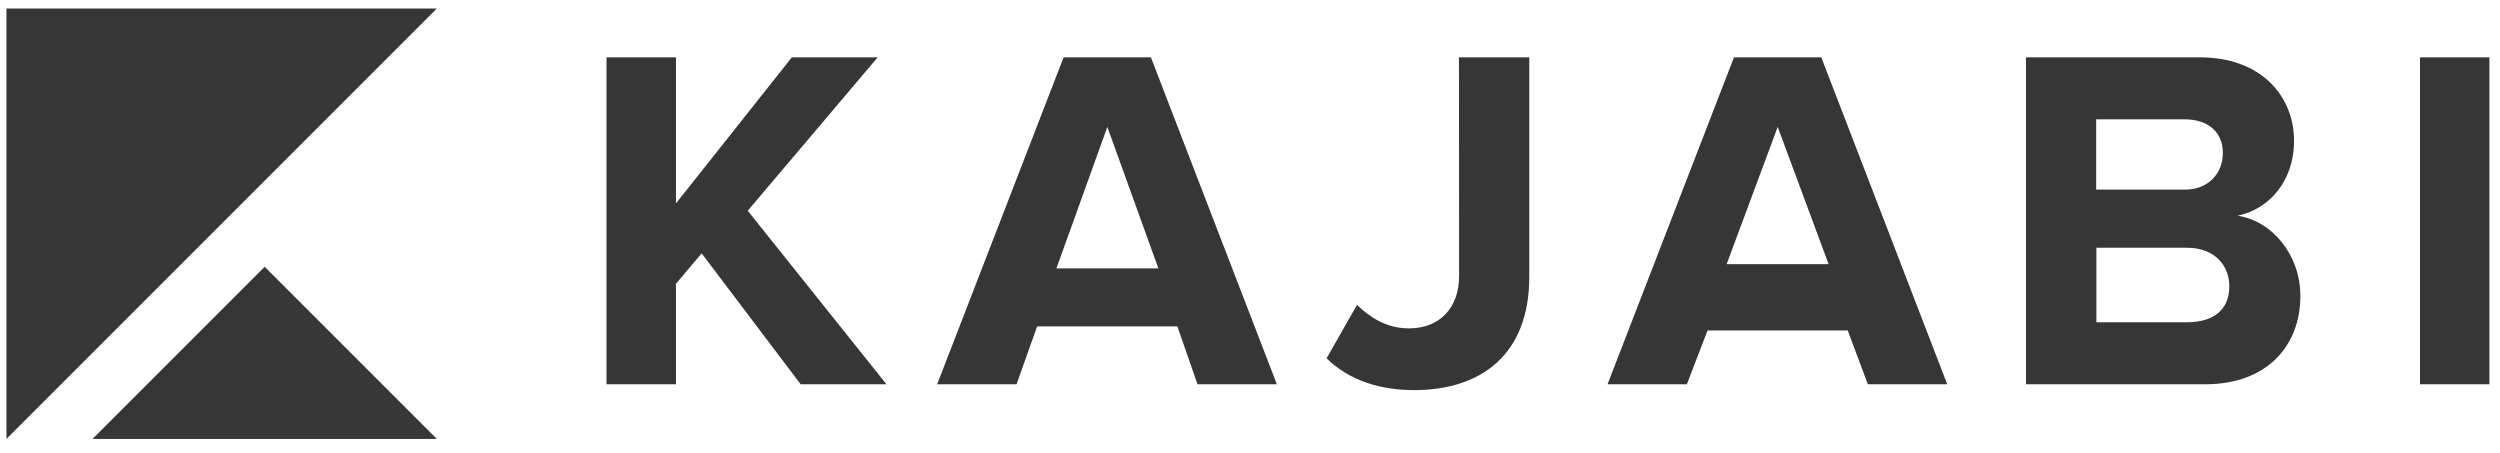
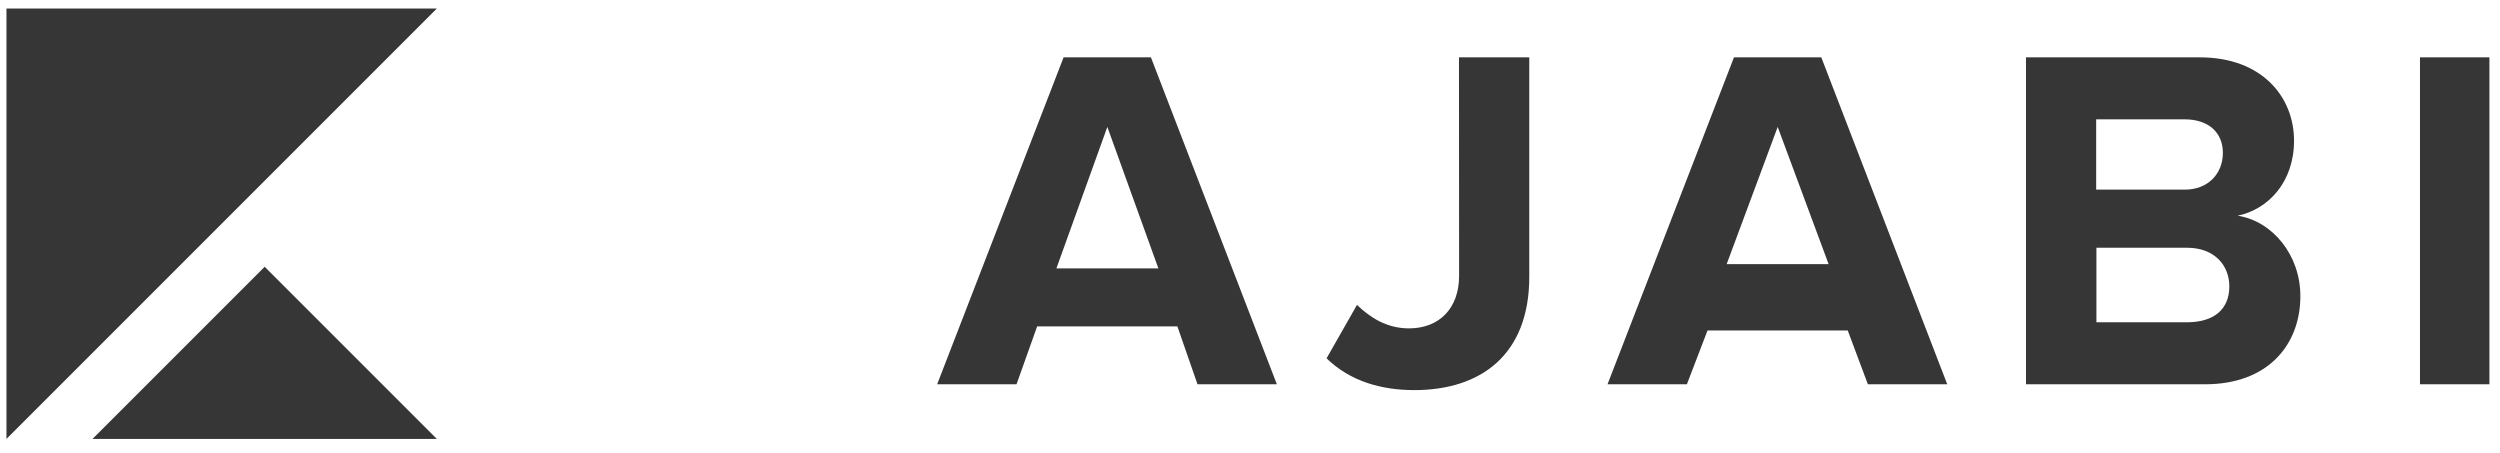
<svg xmlns="http://www.w3.org/2000/svg" width="182" height="33" viewBox="0 0 182 33" fill="none">
  <g clip-path="url(#clip0_6127_800)">
-     <path d="M58.288 27.975L51.081 18.444L49.209 20.659V27.975H44.154V4.175H49.209V14.809L57.646 4.175H63.894L54.436 15.342L64.536 27.975H58.288Z" fill="#363636" />
    <path d="M87.178 27.975L85.713 23.761H75.504L74.003 27.975H68.225L77.43 4.175H83.787L92.956 27.975H87.178ZM80.614 9.239L76.906 19.538H84.33L80.614 9.239Z" fill="#363636" />
    <path d="M96.574 26.085L98.789 22.197C99.72 23.092 100.932 23.906 102.569 23.906C104.821 23.906 106.222 22.404 106.222 20.09L106.213 4.175H111.331V20.162C111.331 25.796 107.841 28.4 102.958 28.4C100.57 28.4 98.283 27.758 96.574 26.085Z" fill="#363636" />
    <path d="M135.981 27.975L134.516 24.059H124.307L122.806 27.975H117.028L126.233 4.175H132.59L141.759 27.975H135.981ZM129.416 9.239L125.7 19.231H133.124L129.416 9.239Z" fill="#363636" />
    <path d="M147.492 27.975V4.175H160.152C164.682 4.175 167.006 7.068 167.006 10.242C167.006 13.235 165.152 15.234 162.9 15.704C165.432 16.093 167.467 18.561 167.467 21.555C167.467 25.126 165.08 27.975 160.541 27.975H147.492ZM161.825 11.129C161.825 9.627 160.757 8.687 159.039 8.687H152.601V13.805H159.039C160.757 13.814 161.825 12.63 161.825 11.129ZM162.295 20.84C162.295 19.339 161.228 18.037 159.229 18.037H152.619V23.462H159.229C161.146 23.453 162.295 22.549 162.295 20.84Z" fill="#363636" />
    <path d="M176.175 27.975V4.175H181.23V27.975H176.175Z" fill="#363636" />
    <path d="M0.47 31.953V0.621H31.802L0.47 31.953Z" fill="#363636" />
-     <path d="M6.736 31.953L19.269 19.42L31.802 31.953H6.736Z" fill="#363636" />
+     <path d="M6.736 31.953L19.269 19.42L31.802 31.953H6.736" fill="#363636" />
  </g>
  <defs>
    <clipPath id="clip0_6127_800">
      <rect width="180.76" height="31.424" fill="white" transform="translate(0.47 0.621)" />
    </clipPath>
  </defs>
</svg>